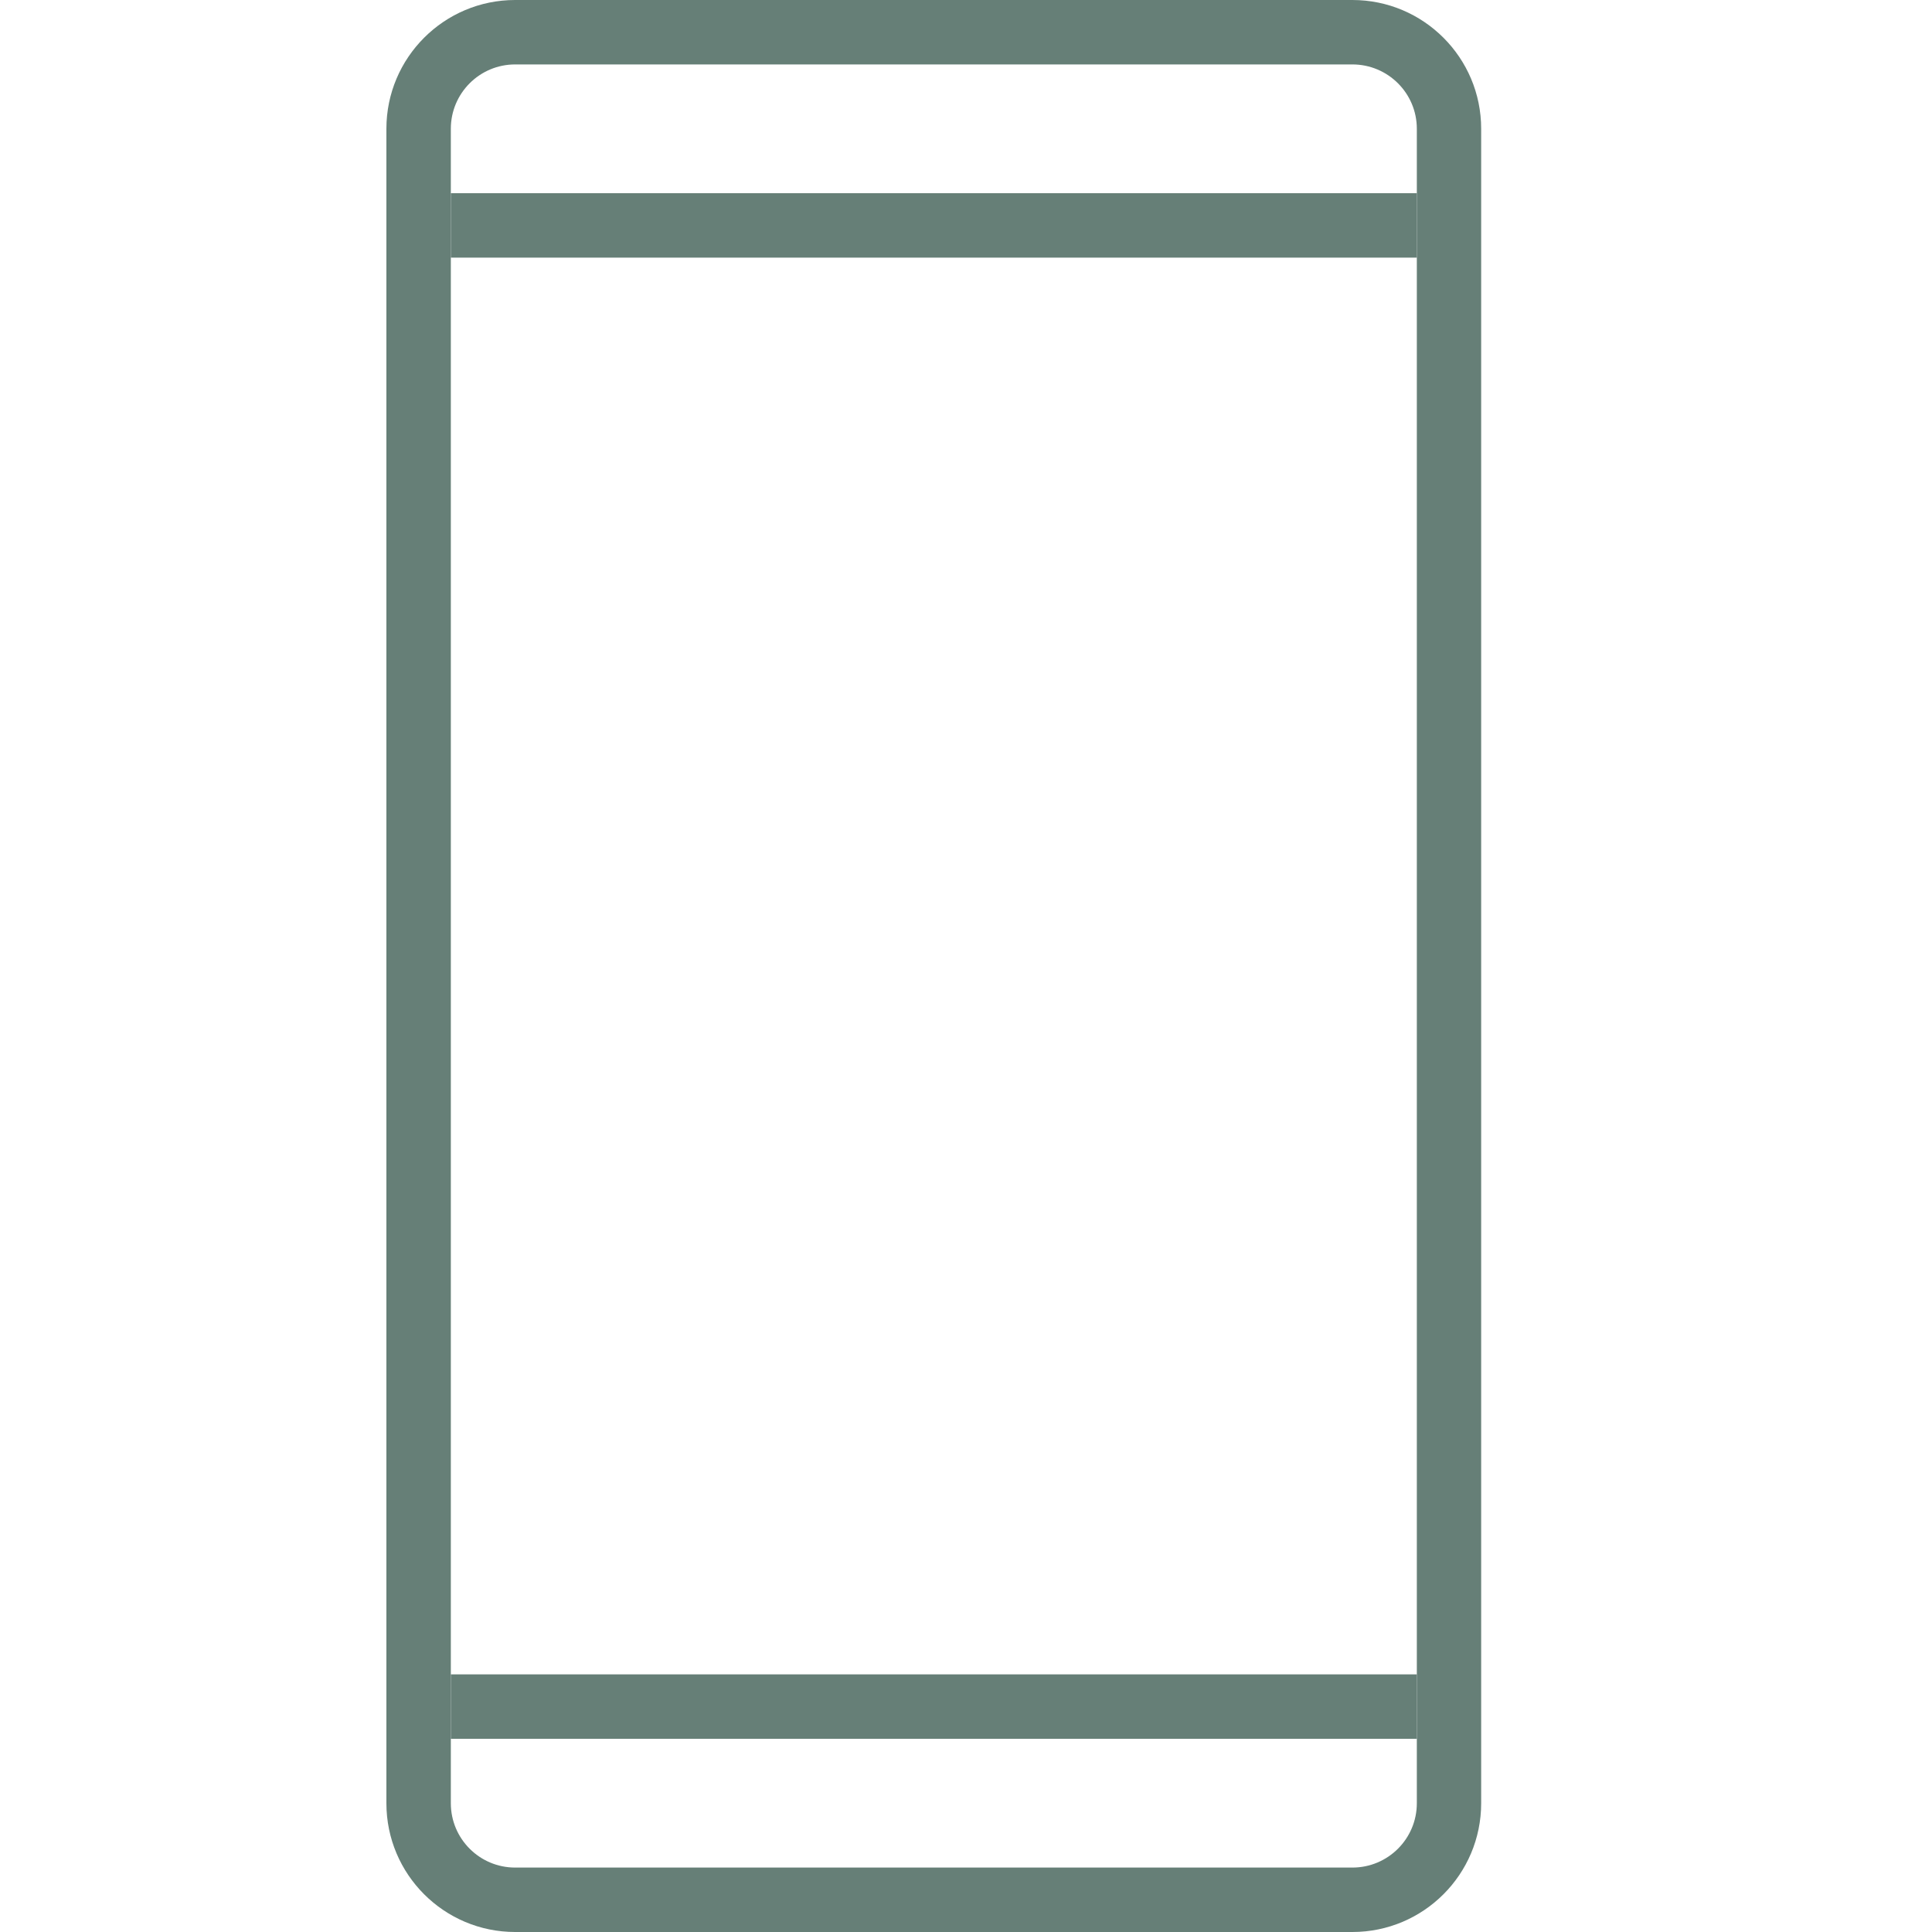
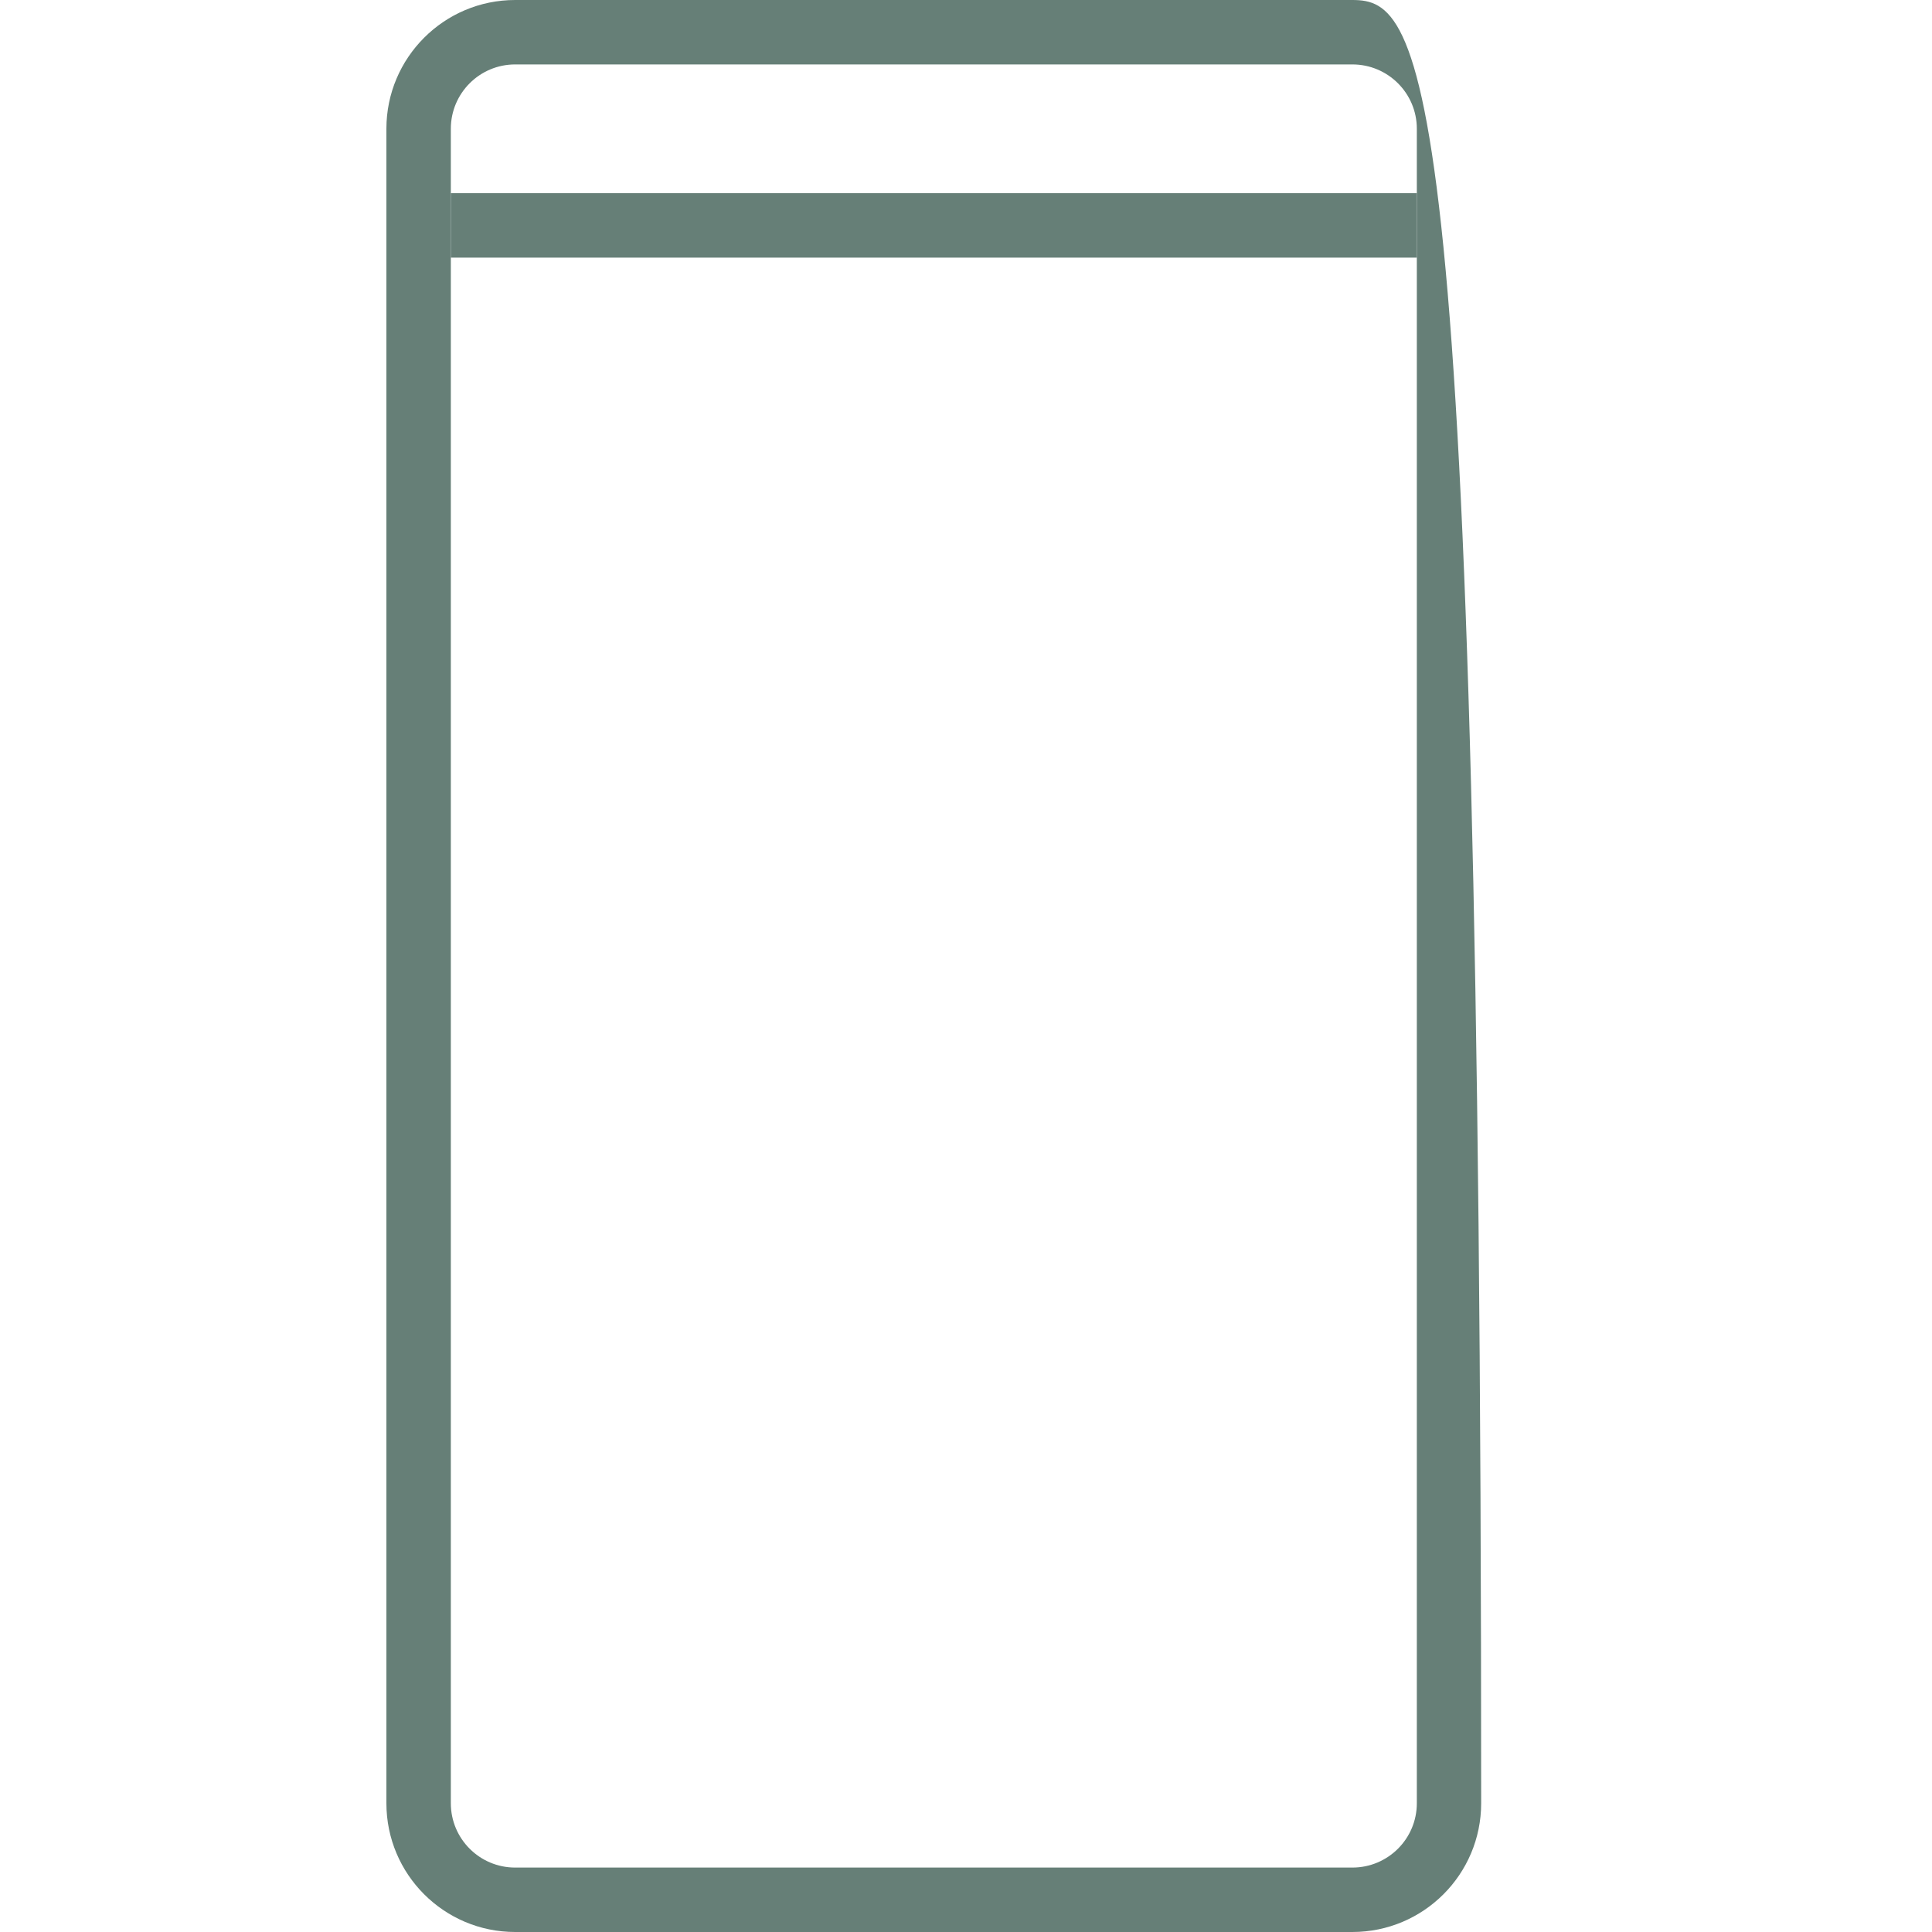
<svg xmlns="http://www.w3.org/2000/svg" width="20" height="20" viewBox="0 0 20 20" fill="none">
  <path d="M4.667 2H14.667V2.667H4.667V2Z" fill="#667F77" />
-   <path d="M4.667 17.333H14.667V18H4.667V17.333Z" fill="#667F77" />
-   <path fill-rule="evenodd" clip-rule="evenodd" d="M14 0.667H5.333C4.965 0.667 4.667 0.965 4.667 1.333V18.667C4.667 19.035 4.965 19.333 5.333 19.333H14C14.368 19.333 14.667 19.035 14.667 18.667V1.333C14.667 0.965 14.368 0.667 14 0.667ZM5.333 0C4.597 0 4 0.597 4 1.333V18.667C4 19.403 4.597 20 5.333 20H14C14.736 20 15.333 19.403 15.333 18.667V1.333C15.333 0.597 14.736 0 14 0H5.333Z" fill="#667F77" />
+   <path fill-rule="evenodd" clip-rule="evenodd" d="M14 0.667H5.333C4.965 0.667 4.667 0.965 4.667 1.333V18.667C4.667 19.035 4.965 19.333 5.333 19.333H14C14.368 19.333 14.667 19.035 14.667 18.667V1.333C14.667 0.965 14.368 0.667 14 0.667ZM5.333 0C4.597 0 4 0.597 4 1.333V18.667C4 19.403 4.597 20 5.333 20H14C14.736 20 15.333 19.403 15.333 18.667C15.333 0.597 14.736 0 14 0H5.333Z" fill="#667F77" />
</svg>